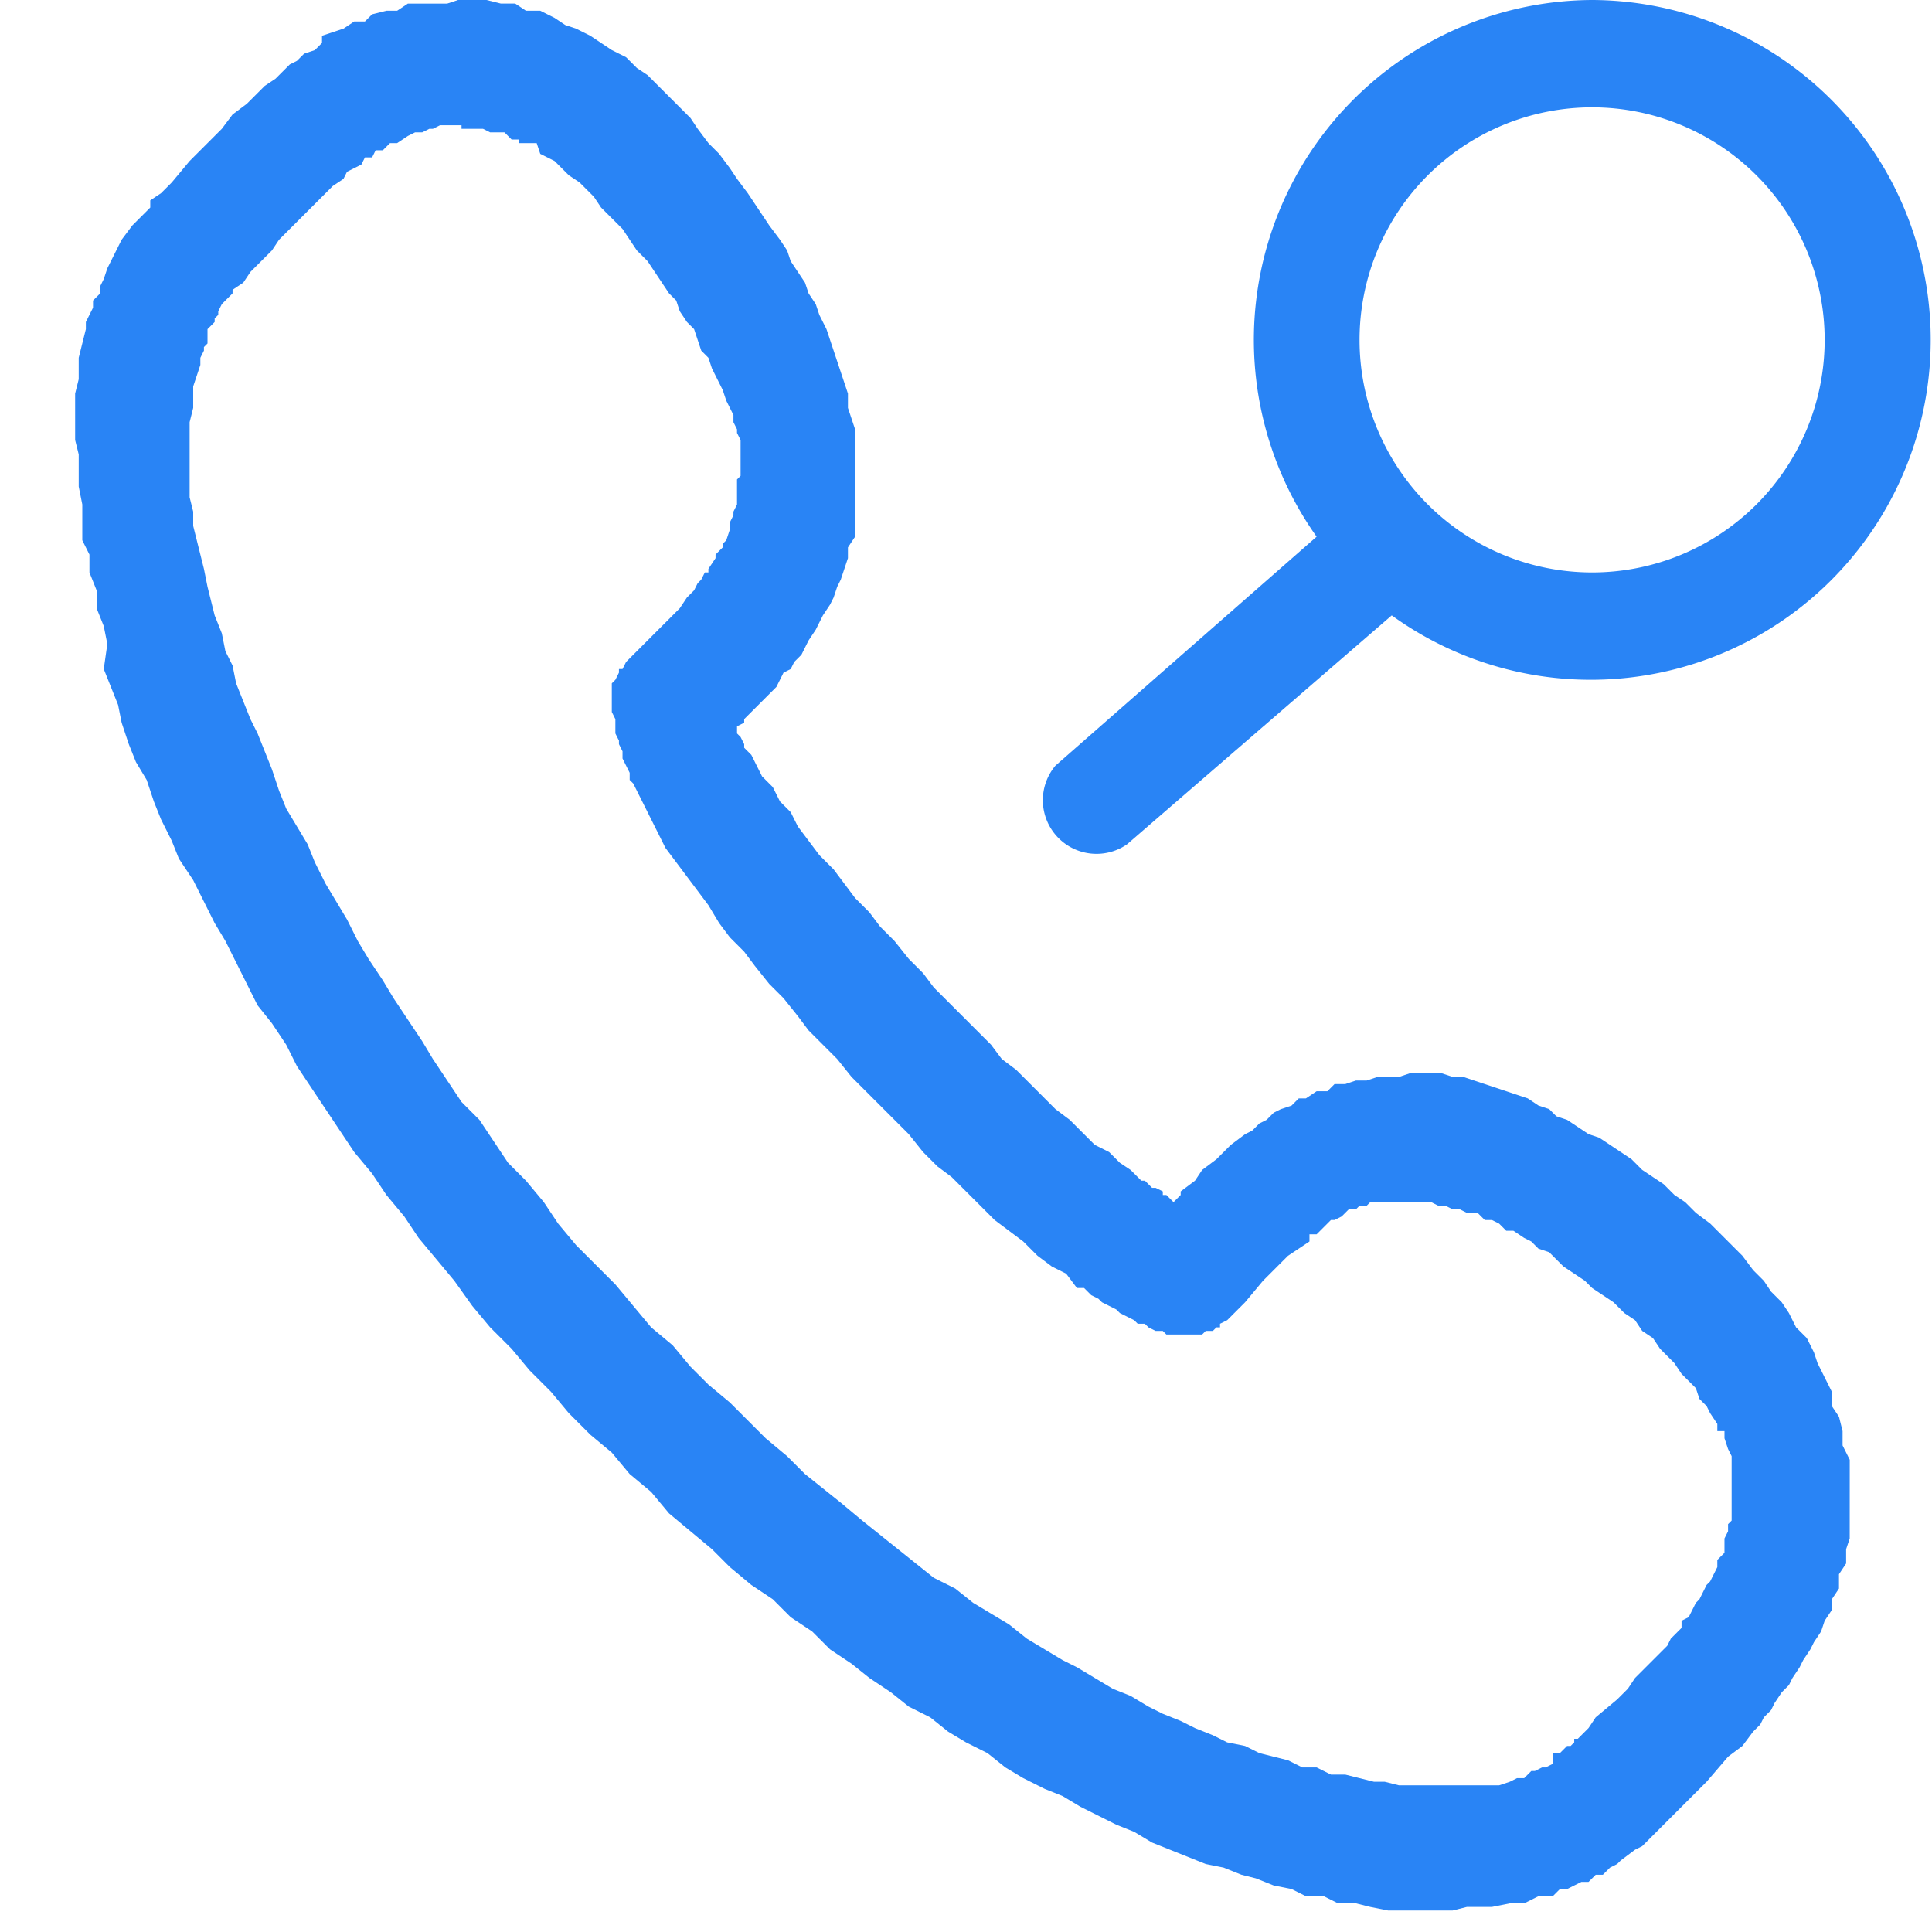
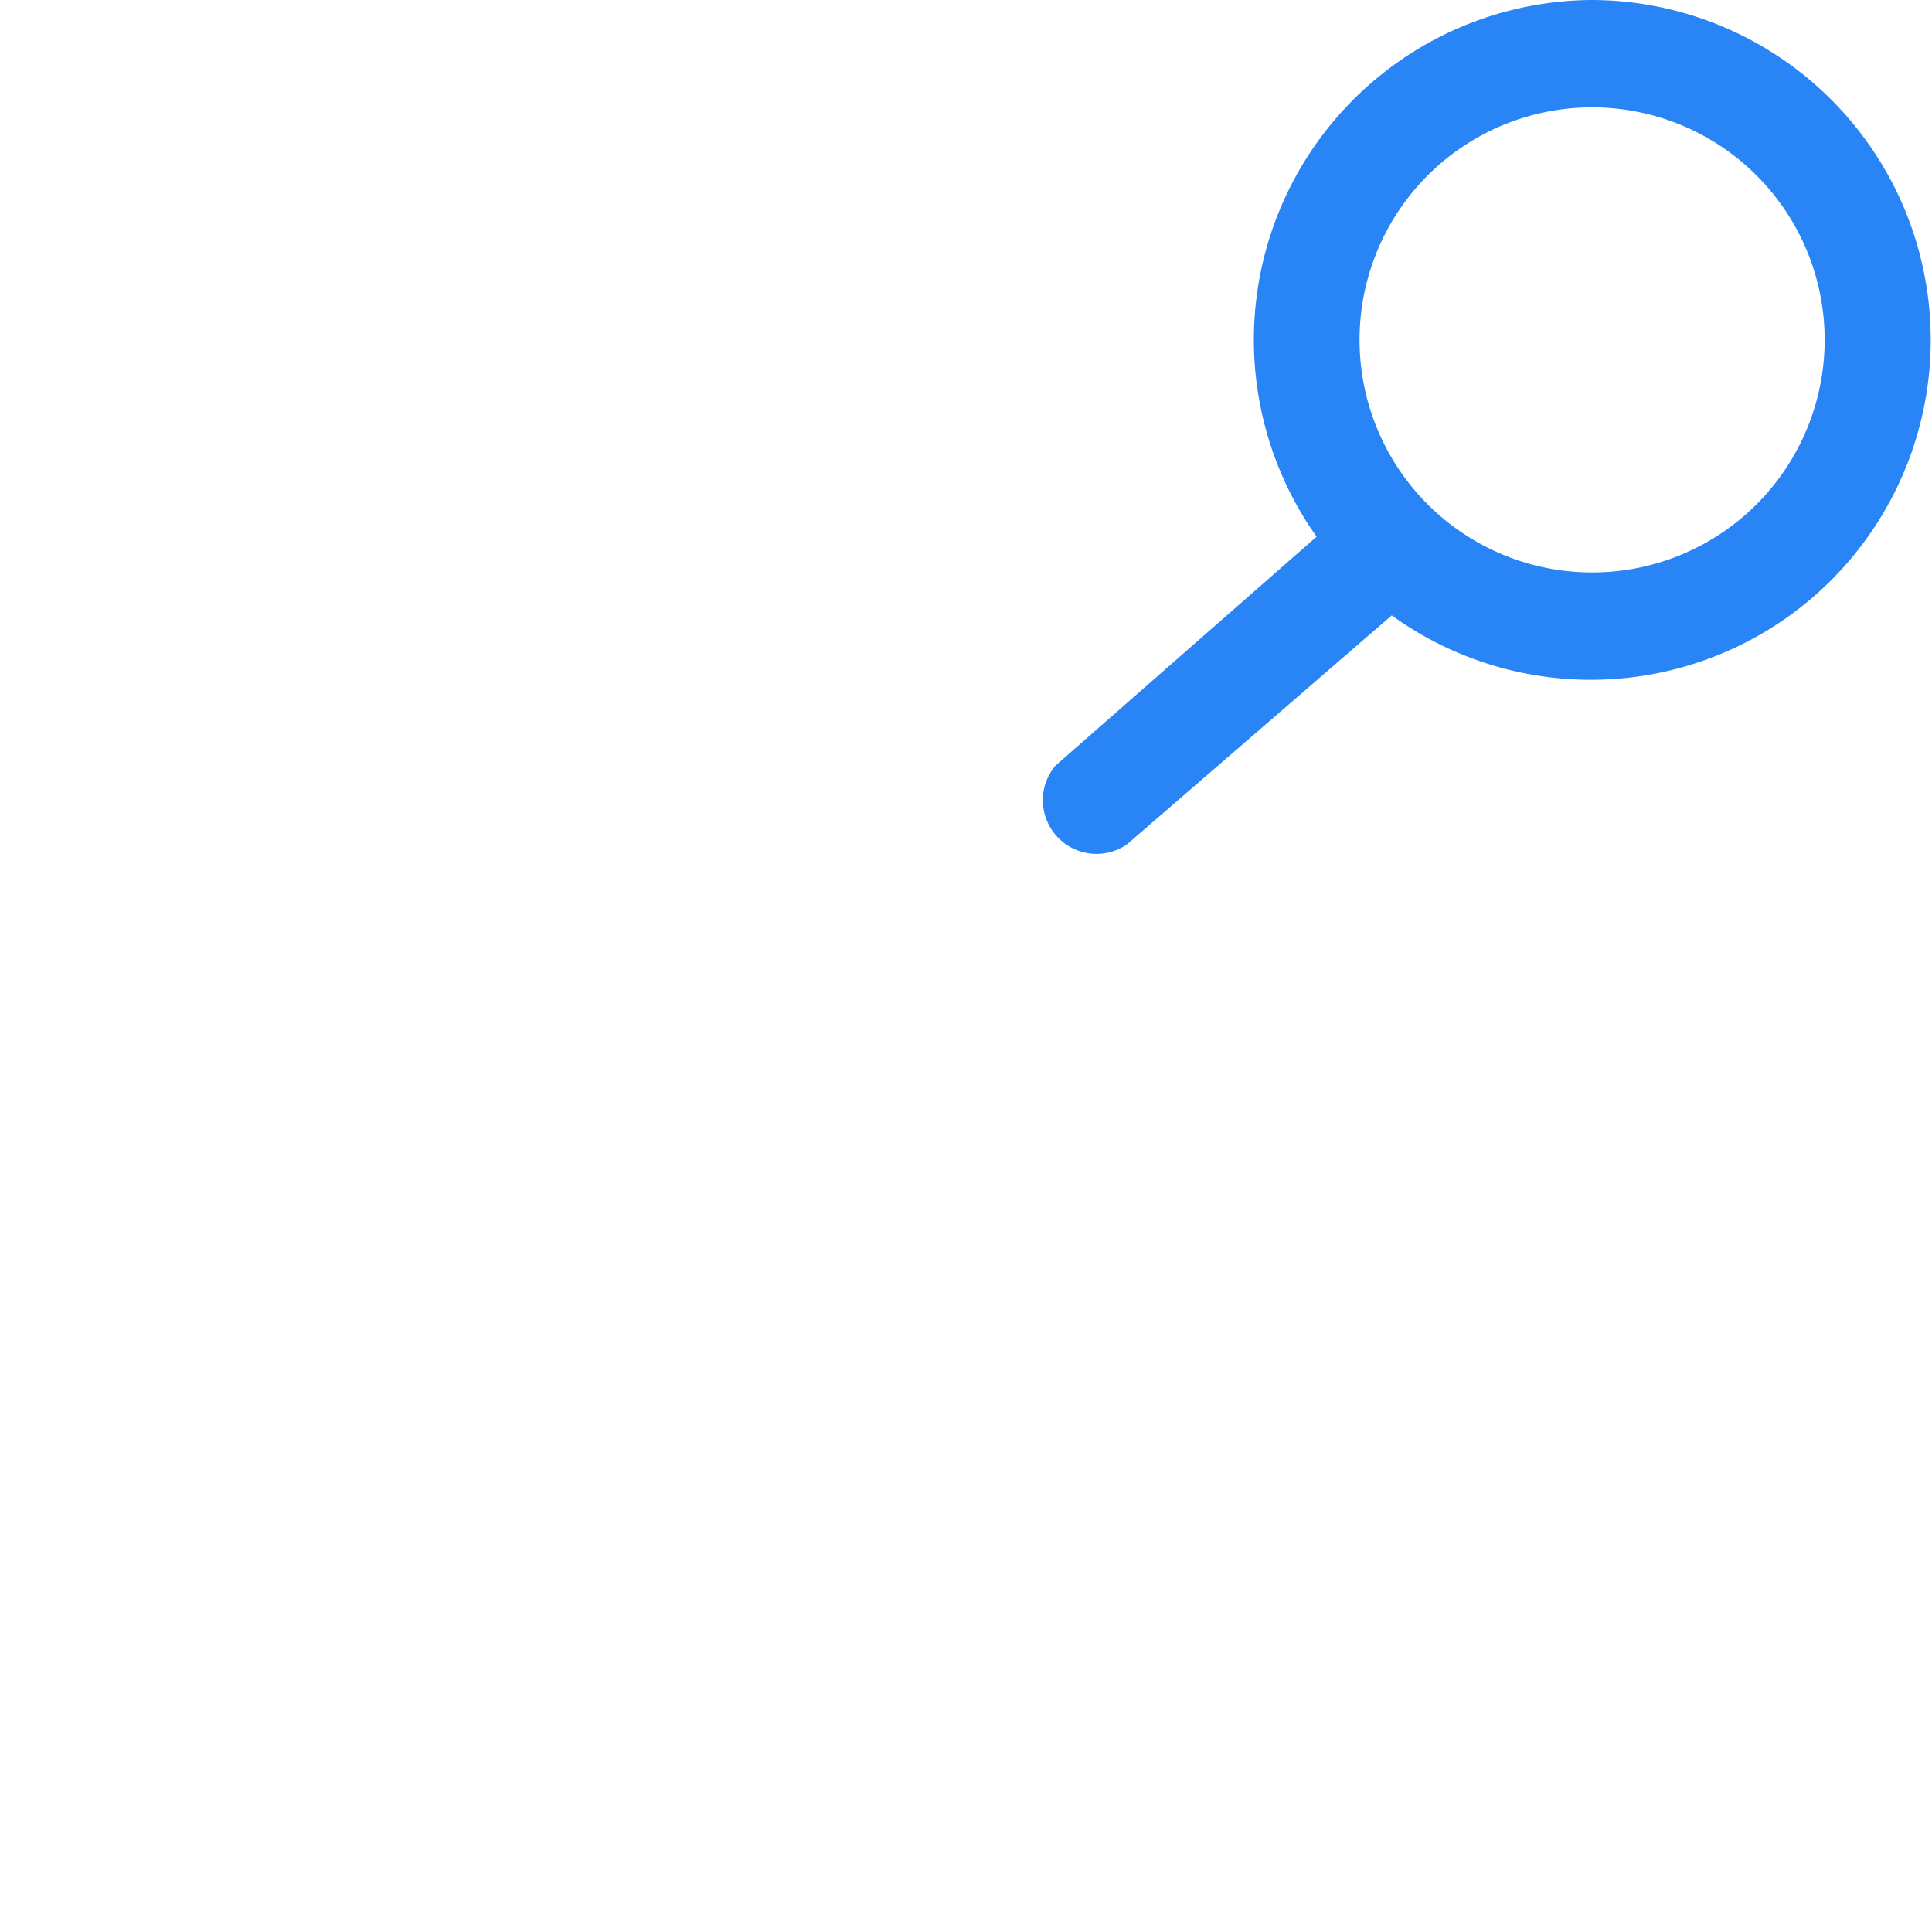
<svg xmlns="http://www.w3.org/2000/svg" width="54" height="54" viewBox="0 0 54 54" fill="none">
  <g id="Icon=lostcalltrack-pbx-ico28">
    <g id="Vector">
      <path fill-rule="evenodd" clip-rule="evenodd" d="M44.5 0a9.5 9.5 0 1 1-5.6 17.2l-7.4 6.4a1.5 1.5 0 0 1-2-2.2l7.3-6.4a9.5 9.5 0 0 1 7.7-15Zm0 3a6.5 6.5 0 1 0 0 13 6.5 6.5 0 0 0 0-13Z" fill="#2984F5" />
-       <path fill-rule="evenodd" clip-rule="evenodd" d="M13.3 0h.3l.4.1h.4l.3.2h.4l.4.2.3.2.3.1.4.2.3.2.3.2.4.2.3.3.3.2.3.3.3.3.3.3.3.3.2.3.3.4.3.3.3.4.2.3.3.4.2.3.2.3.2.3.3.4.2.3.1.3.2.3.2.3.1.3.2.3.1.3.2.4.1.3.1.3.1.3.1.3.1.3.1.3v.4l.1.3.1.3V15l-.2.3v.3l-.1.3-.1.3-.1.2-.1.3-.1.2-.2.3-.1.2-.1.2-.2.3-.1.2-.1.2-.2.2-.1.2-.2.1-.2.4-.3.3-.3.3-.3.3v.1l-.2.1v.2l.1.1.1.2v.1l.2.2.1.2.2.4.3.3.2.4.3.3.2.4.3.4.3.4.4.4.3.4.3.4.4.4.3.4.4.4.4.5.4.4.3.4.4.4.4.4.8.8.3.4.4.3.4.4.4.4.3.3.4.3.4.4.3.3.4.2.3.3.3.2.3.3h.1l.2.2h.1l.2.1v.1h.1l.2.2.2-.2v-.1l.4-.3.2-.3.4-.3.3-.3.1-.1.4-.3.2-.1.2-.2.2-.1.2-.2.2-.1.3-.1.2-.2h.2l.3-.2h.3l.2-.2h.3l.3-.1h.3l.3-.1h.6l.3-.1H40.3l.3.1h.3l.3.1.3.1.3.1.3.1.3.1.3.1.3.2.3.1.2.2.3.1.3.2.3.2.3.1.3.2.3.2.3.2.3.3.3.2.3.2.3.3.3.2.3.3.4.3.3.3.3.3.3.3.3.4.3.3.2.3.3.3.2.3.2.4.3.3.2.4.1.3.2.4.2.4v.4l.2.3.1.4v.4l.2.4V43l-.1.3v.4l-.2.3v.4l-.2.3v.3l-.2.3-.1.3-.2.3-.1.2-.2.3-.1.2-.2.3-.1.2-.2.2-.2.3-.1.2-.2.2-.1.2-.2.2-.3.4-.4.3-.6.7-.3.3-.5.5-.7.7-.1.1-.2.2-.2.1-.4.3-.1.1-.2.1-.2.2h-.2l-.2.2h-.2l-.2.1-.2.1h-.2l-.2.2H43l-.4.2h-.4l-.5.1H41l-.4.1H38.8l-.5-.1-.4-.1h-.5L37 53h-.5l-.4-.2-.5-.1-.5-.2-.4-.1-.5-.2-.5-.1-.5-.2-.5-.2-.5-.2-.5-.3-.5-.2-1-.5-.5-.3-.5-.2-.6-.3-.5-.3-.5-.4-.6-.3-.5-.3-.5-.4-.6-.3-.5-.4-.6-.4-.5-.4-.6-.4-.5-.5-.6-.4-.5-.5-.6-.4-.6-.5-.5-.5-.6-.5-.6-.5-.5-.6-.6-.5-.5-.6-.6-.5-.6-.6-.5-.6-.6-.6-.5-.6-.6-.6-.5-.6-.5-.7-.5-.6-.5-.6-.4-.6-.5-.6-.4-.6-.5-.6-.4-.6-.4-.6-.4-.6-.4-.6-.3-.6-.4-.6-.4-.5-.3-.6-.3-.6-.3-.6-.3-.5-.3-.6-.3-.6L5 24l-.2-.5-.3-.6-.2-.5-.2-.6-.3-.5-.2-.5-.2-.6-.1-.5-.2-.5-.2-.5L3 18l-.1-.5-.2-.5v-.5l-.2-.5v-.5l-.2-.4v-1l-.1-.5v-.9l-.1-.4V11l.1-.4V10l.1-.4.1-.4V9l.1-.2.1-.2v-.2l.2-.2V8l.1-.2.1-.3.1-.2.1-.2.1-.2.1-.2.3-.4.2-.2.1-.1.2-.2v-.2l.3-.2.3-.3.5-.6.3-.3.3-.3.3-.3.3-.4.4-.3.4-.4.1-.1.3-.2.2-.2.2-.2.2-.1.2-.2.3-.1.2-.2L9 1l.3-.1.3-.1.3-.2h.3l.2-.2.4-.1h.3l.3-.2h1.1l.3-.1h.4Zm-.4 3.5H12.3l-.2.1H12l-.2.1h-.2l-.2.1-.3.2h-.2l-.2.2h-.2l-.1.2h-.2l-.1.2-.2.1-.2.1-.1.2-.3.2-.2.2-.1.1-.3.3-.3.3-.6.6-.2.3-.6.6-.2.3-.3.2v.1l-.1.1-.2.2-.1.2v.1l-.1.1V9l-.2.2V9.6l-.1.1v.1l-.1.2v.2l-.1.3-.1.3v.6l-.1.4v2.1l.1.4v.4l.1.4.1.4.1.4.1.5.1.4.1.4.2.5.1.5.2.4.1.5.2.5.2.5.2.4.2.5.2.5.2.6.2.5.3.5.3.5.2.5.3.6.3.5.3.5.3.6.3.5.4.6.3.5.4.6.4.6.3.5.4.6.4.6.5.5.4.6.4.6.5.5.5.6.4.6.5.6.5.5.6.6.5.6.5.6.6.5.5.6.5.5.6.5.5.5.5.5.6.5.5.5.5.4.5.4.6.5.5.4.5.4.5.4.5.4.6.3.5.4.5.3.5.3.5.4.5.3.5.3.4.2.5.3.5.3.5.2.5.3.4.2.5.2.4.2.5.2.4.2.5.1.4.2.4.1.4.1.4.2h.4l.4.2h.4l.4.1.4.1h.3l.4.1h2.8l.3-.1.2-.1h.2l.2-.2h.1l.2-.1h.1l.2-.1V49h.2V49l.2-.2h.1l.1-.1v-.1h.1l.3-.3.2-.3.6-.5.3-.3.2-.3.6-.6.3-.3.1-.2.1-.1.2-.2v-.2l.2-.1.1-.2.1-.2.1-.1.1-.2.1-.2.1-.1.1-.2.1-.2v-.2l.2-.2V43l.1-.2v-.2l.1-.1V40.7l-.1-.2-.1-.3v-.2L48 40v-.2l-.2-.3-.1-.2-.2-.2-.1-.3-.2-.2-.2-.2-.2-.3-.2-.2-.2-.2-.2-.3-.3-.2-.2-.3-.3-.2-.3-.3-.3-.2-.3-.2-.2-.2-.3-.2-.3-.2-.2-.2-.2-.2-.3-.1-.2-.2-.2-.1-.3-.2h-.2l-.2-.2-.2-.1h-.2l-.2-.2H41l-.2-.1h-.2l-.2-.1h-.2l-.2-.1h-1.7l-.1.1H38l-.1.1h-.2l-.1.1-.1.1-.2.1h-.1l-.2.2-.2.2h-.2v.2l-.3.2-.3.2-.2.2-.3.3-.2.2-.5.6-.5.5-.2.1v.1H34l-.1.1H33.7l-.1.1H32.6l-.1-.1h-.2l-.2-.1-.1-.1h-.2l-.1-.1-.2-.1-.2-.1-.1-.1-.2-.1-.2-.1-.1-.1-.2-.1-.2-.2h-.2l-.3-.4-.4-.2-.4-.3-.4-.4-.4-.3-.4-.3-.4-.4-.4-.4-.4-.4-.4-.3-.4-.4-.4-.5-.4-.4-.4-.4-.4-.4-.4-.4-.4-.5-.4-.4-.4-.4-.3-.4-.4-.5-.4-.4-.4-.5-.3-.4-.4-.4-.3-.4-.3-.5-.3-.4-.3-.4-.3-.4-.3-.4-.2-.4-.1-.2-.1-.2-.2-.4-.1-.2-.1-.2-.1-.2-.1-.1v-.2l-.2-.4V21l-.1-.2v-.1l-.1-.2v-.4l-.1-.2v-.8l.1-.1.1-.2v-.1h.1l.1-.2 1-1 .3-.3.2-.2.2-.3.2-.2.1-.2.1-.1.1-.2h.1v-.1l.2-.3v-.1l.2-.2v-.1l.1-.1.1-.3v-.2l.1-.2v-.1l.1-.2v-.7l.1-.1v-1l-.1-.2V12l-.1-.2v-.2l-.2-.4-.1-.3-.1-.2-.1-.2-.1-.2-.1-.3-.2-.2-.1-.3-.1-.3-.2-.2-.2-.3-.1-.3-.2-.2-.2-.3-.2-.3-.2-.3-.3-.3-.2-.3-.2-.3L17 6l-.2-.2-.2-.3-.2-.2-.2-.2-.3-.2-.2-.2-.2-.2-.2-.1-.2-.1L15 4h-.3V4h-.2v-.1h-.2l-.2-.2h-.4l-.2-.1H12.9Z" fill="#2984F5" />
    </g>
  </g>
</svg>